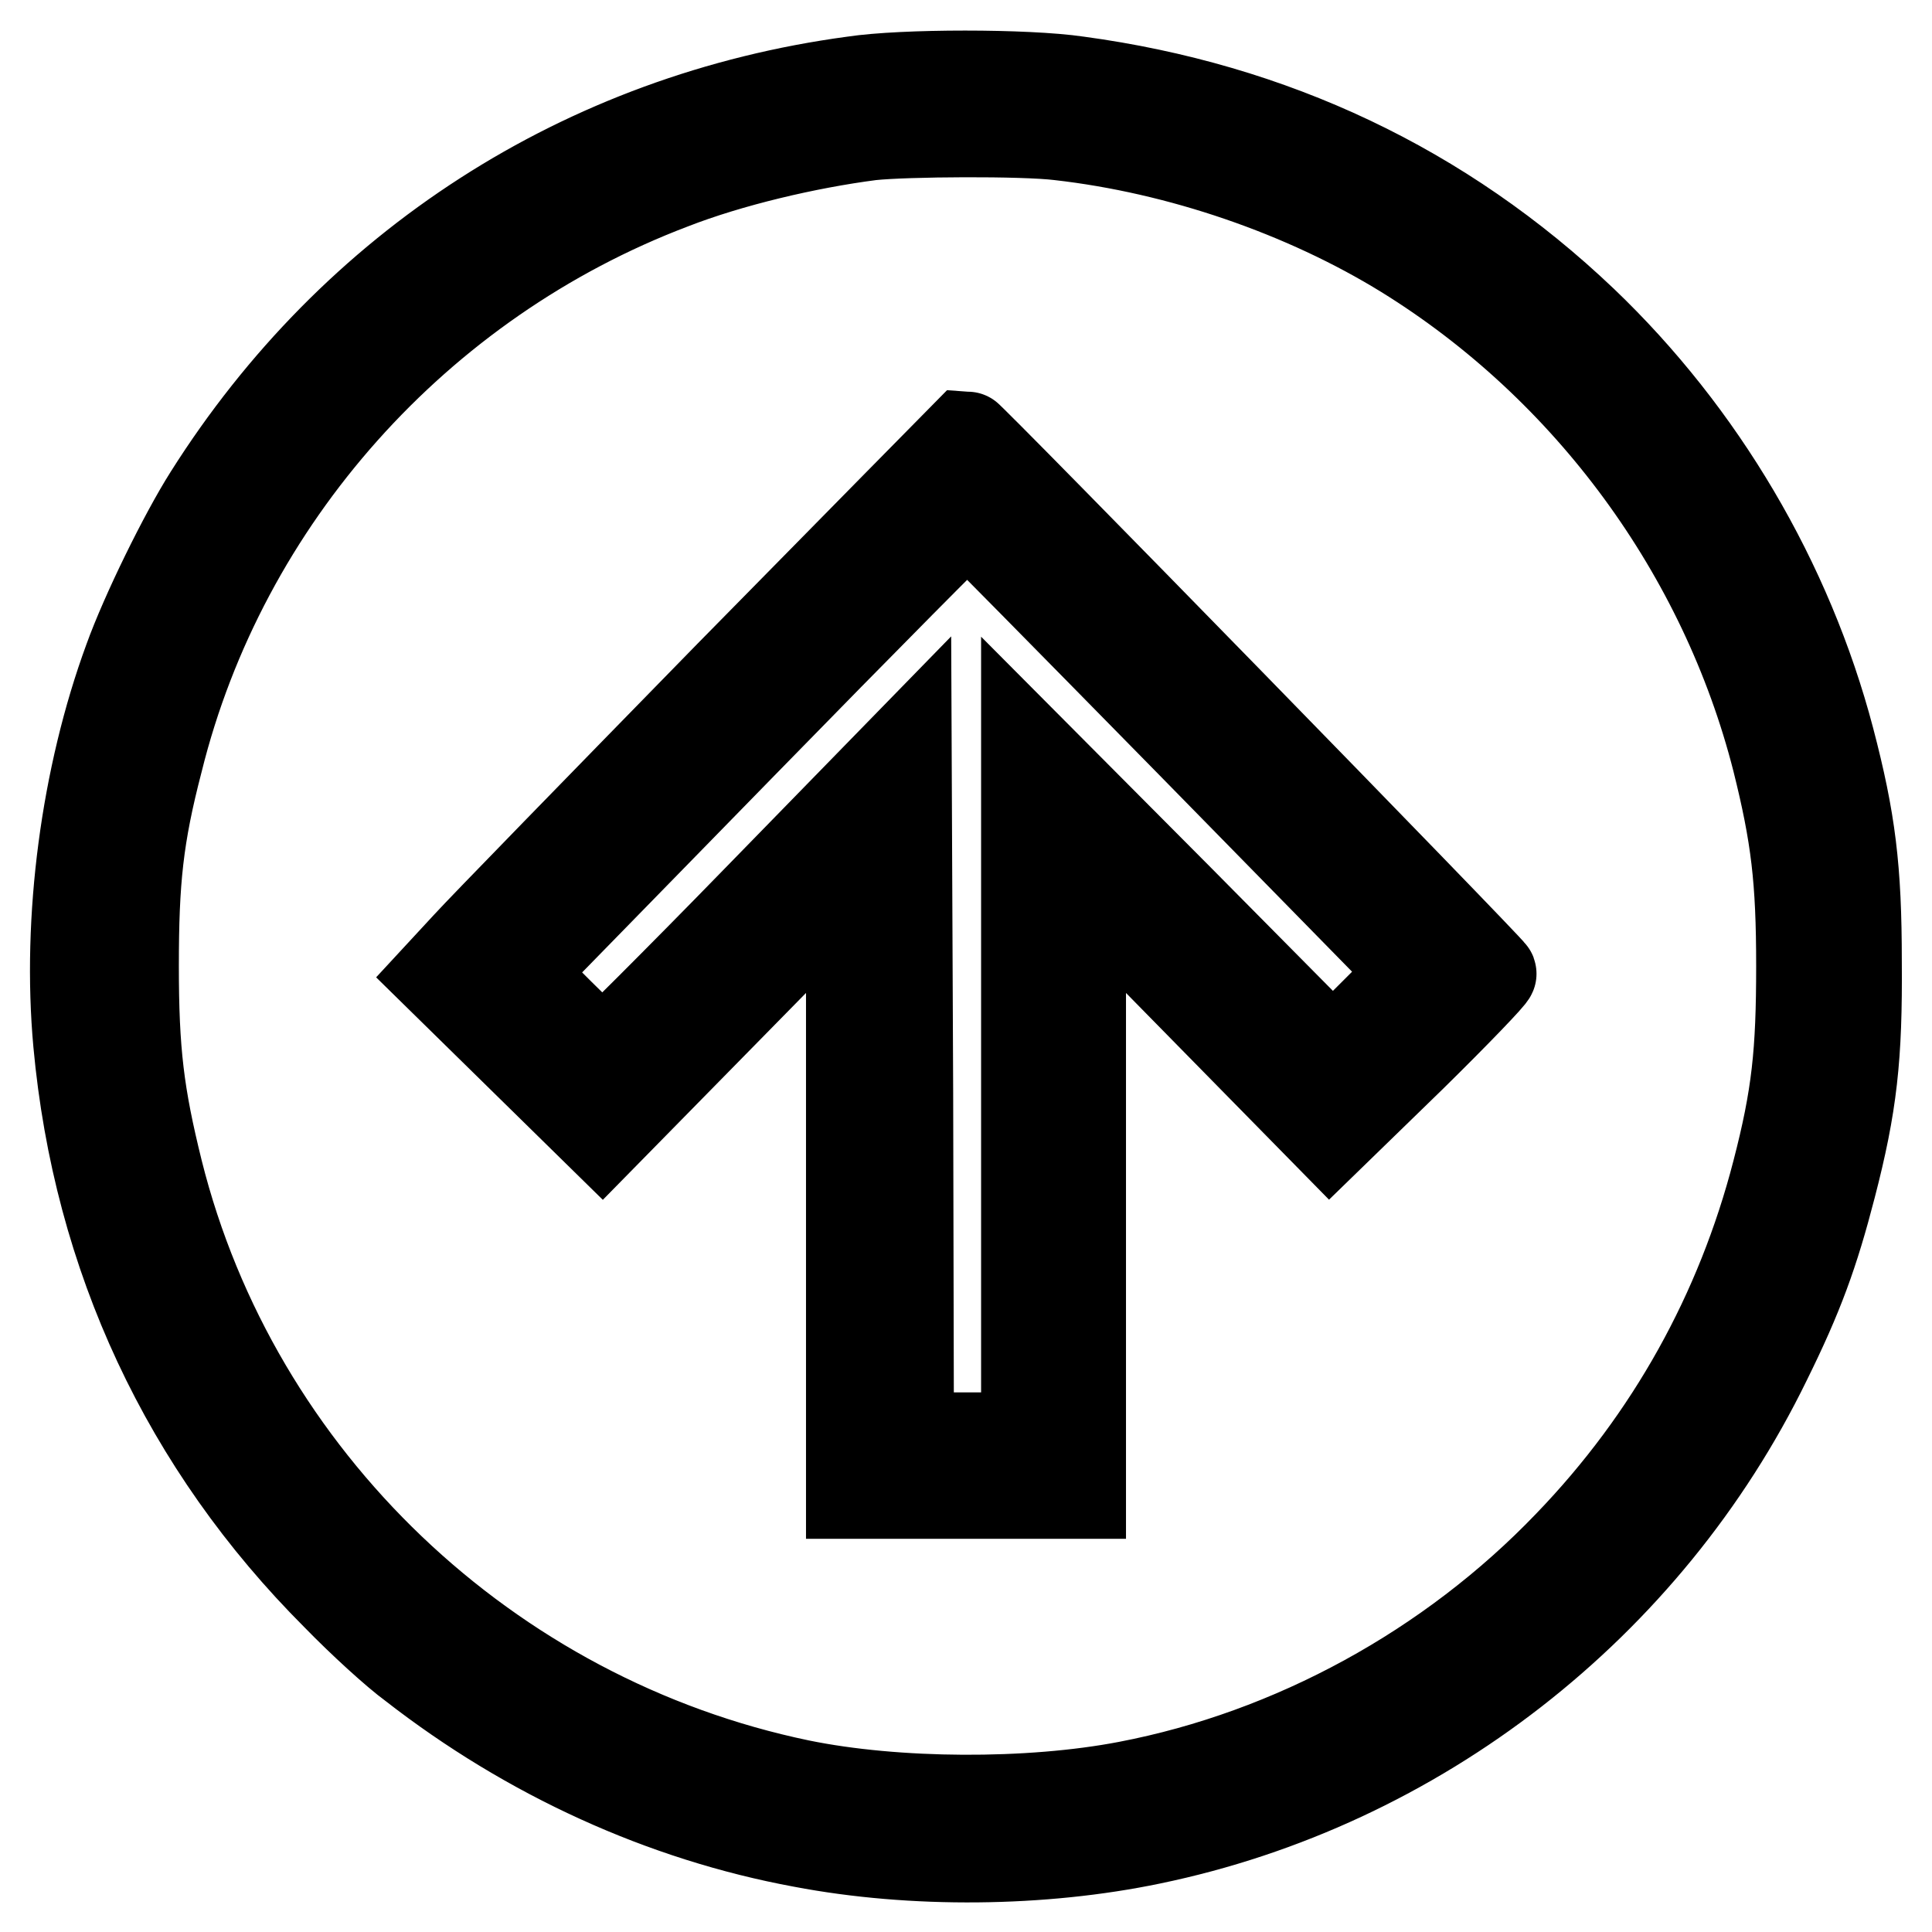
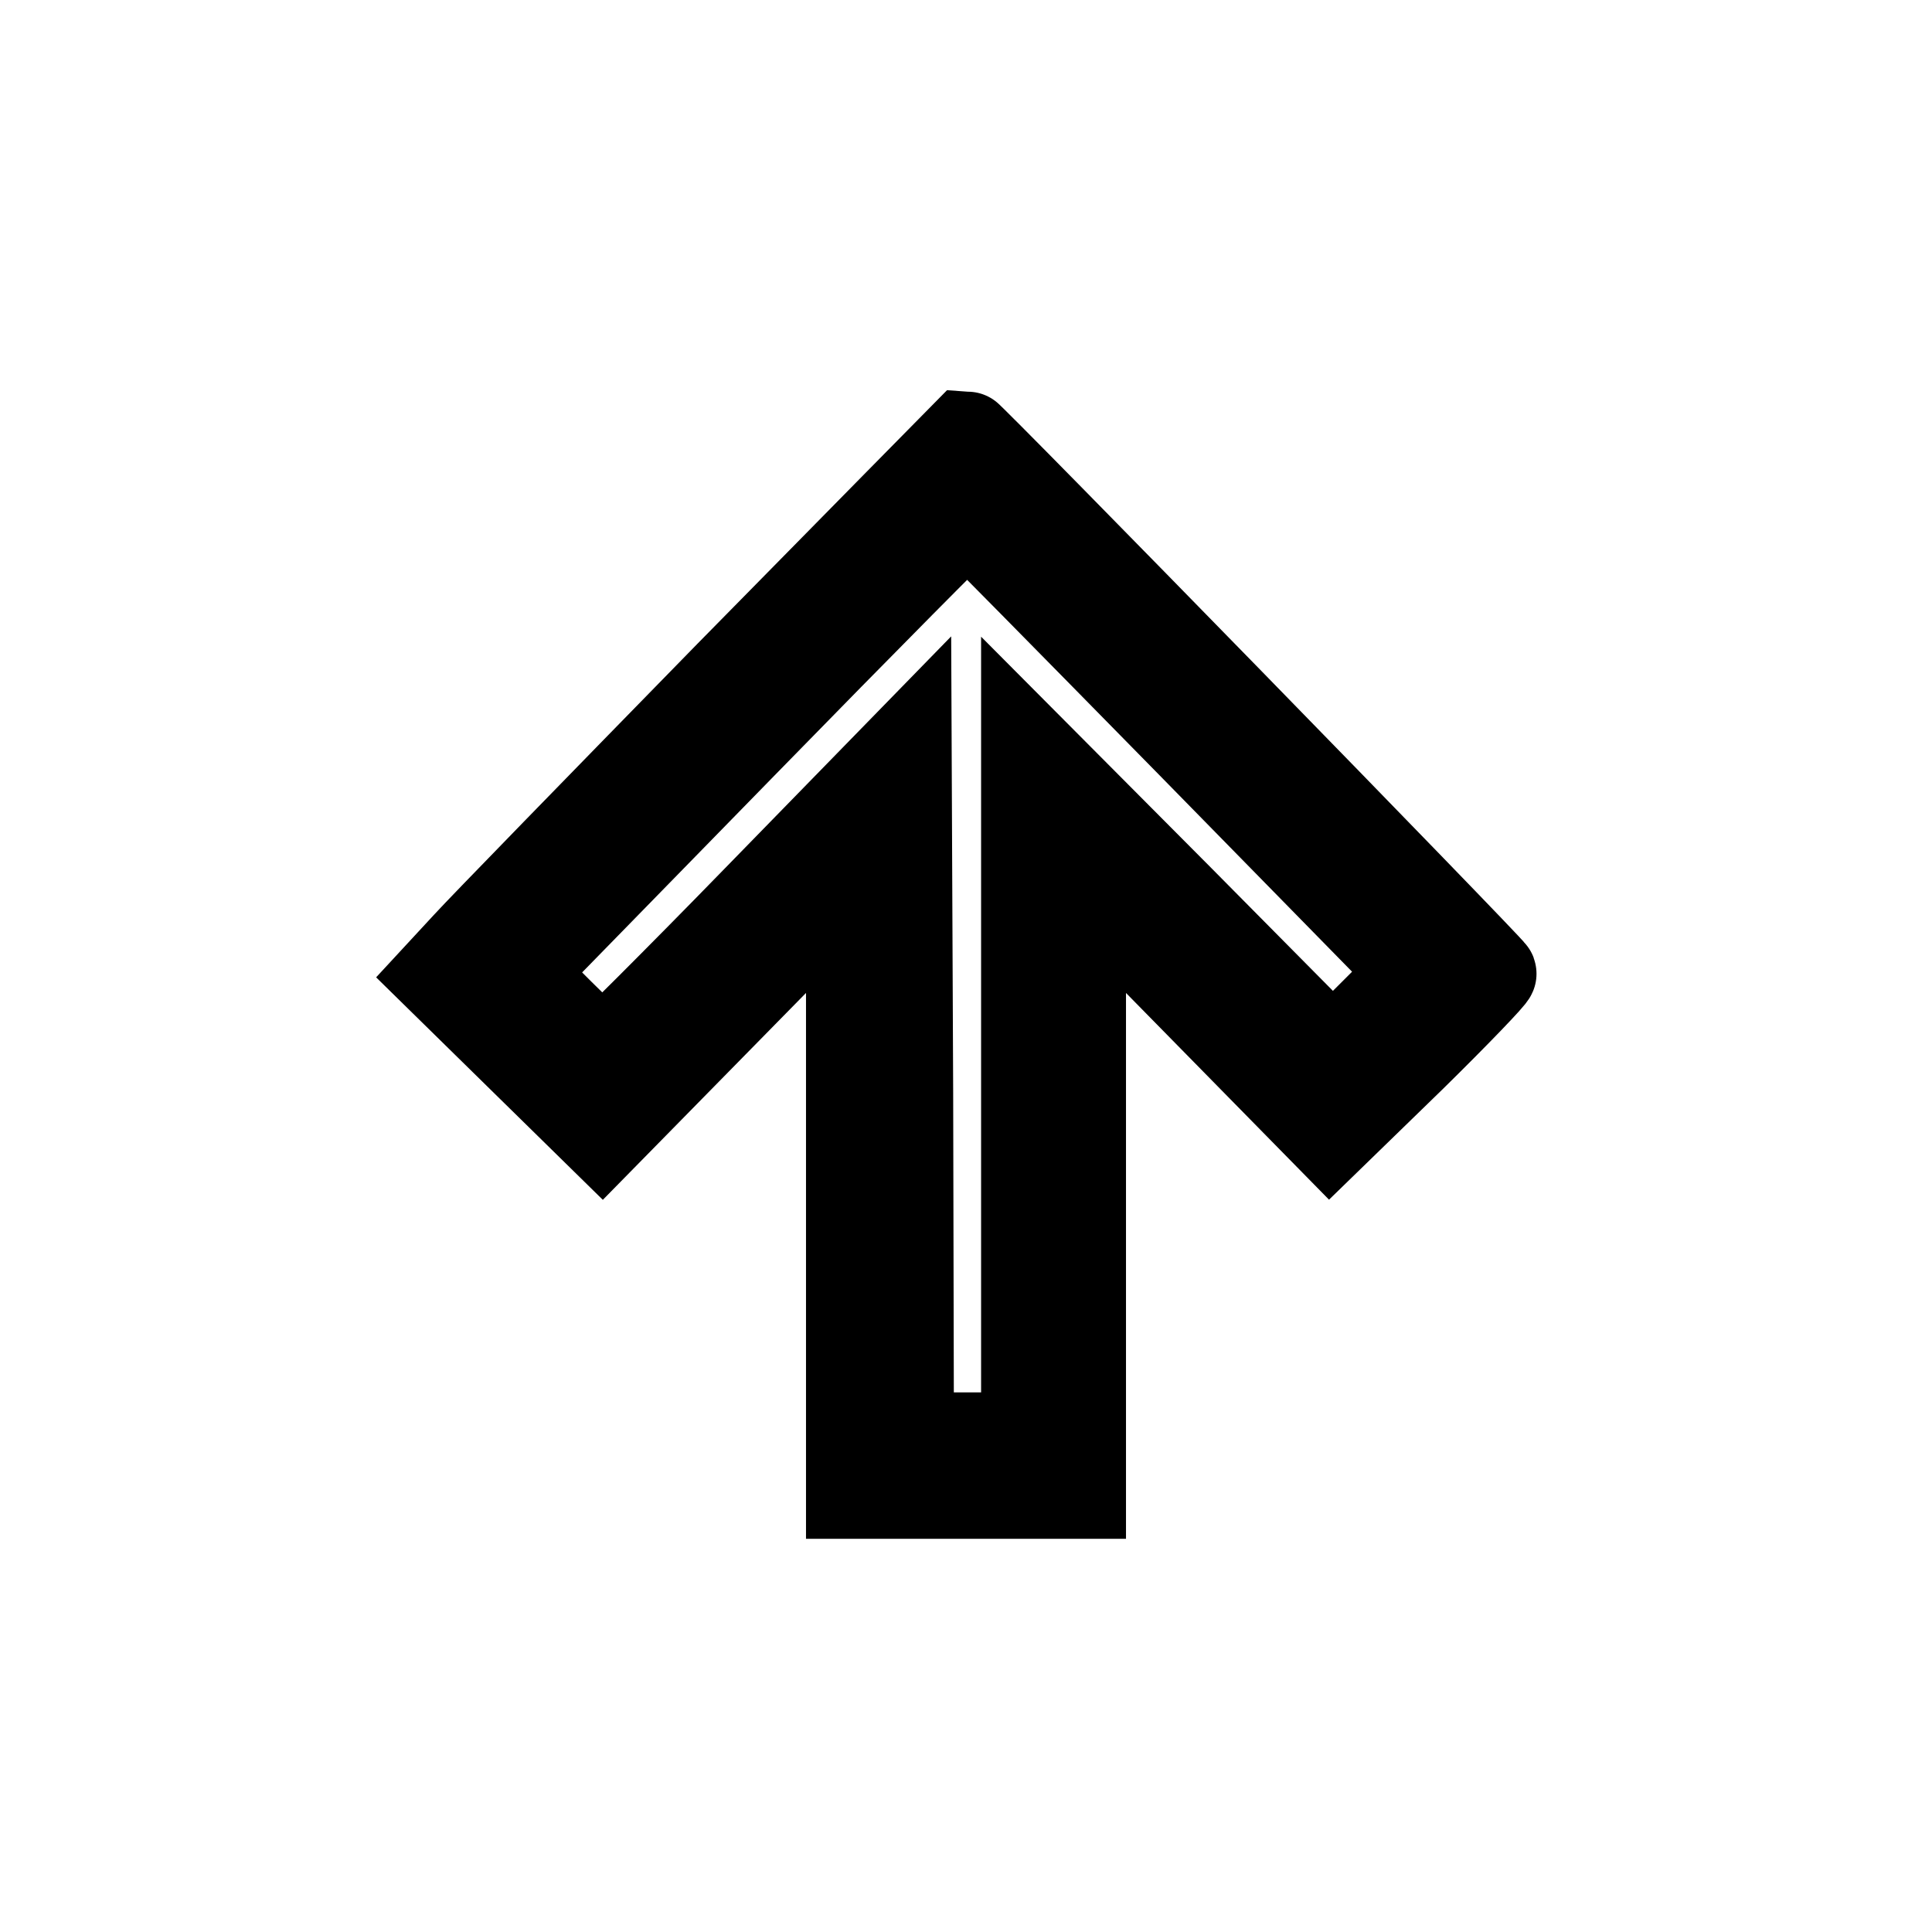
<svg xmlns="http://www.w3.org/2000/svg" version="1.1" x="0px" y="0px" viewBox="0 0 256 256" enable-background="new 0 0 256 256" xml:space="preserve">
  <g>
    <g>
      <g>
-         <path stroke-width="12" fill-opacity="0" stroke="#000000" d="M113.1,10.8c-35.7,4.8-66.2,24.5-85.4,54.9c-3.3,5.2-8.4,15.6-10.6,21.7c-5.7,15.5-8.2,34.4-6.7,50.8c2.6,28.3,14.3,53.3,34.2,73.2c3.4,3.5,7.9,7.6,10.1,9.2c15.4,12,33.2,20.1,51.6,23.5c14.7,2.8,31.8,2.6,46.2-0.4c35.3-7.3,65.7-31,81.5-63.4c4.3-8.7,6.3-14.2,8.6-23.1c2.8-10.8,3.5-17.1,3.4-29.8c0-12.3-0.8-18.7-3.6-29.4c-5.5-20.9-17-40.4-32.7-55.4c-18.6-17.7-41.1-28.3-66.9-31.8C136,9.8,119.7,9.8,113.1,10.8z M140.4,17.9c15.9,1.8,32.5,7.5,45.8,15.7c24.4,15.1,42.3,39.6,49.3,67.1c2.5,10,3.2,15.8,3.2,27.3c0,11.5-0.6,17.3-3.2,27.3c-4.8,18.6-14.1,35.4-27.6,49.4c-15.7,16.4-36.6,27.8-58.5,32c-13,2.5-30.7,2.4-43.4-0.2c-41.4-8.6-74.9-40.5-85.1-81.3c-2.5-10.1-3.2-15.8-3.2-27.2c0-11.4,0.6-17.2,3.2-27.2C29.5,66.1,55.3,37.2,89,24.4c7.7-3,17.9-5.4,26.4-6.5C120.1,17.4,135.5,17.3,140.4,17.9z" />
        <path stroke-width="12" fill-opacity="0" stroke="#000000" d="M96.7,89.5c-17.1,17.5-32.8,33.6-34.8,35.8l-3.7,4l10.8,10.6l10.8,10.6l16.5-16.8l16.5-16.8v40.5v40.5h15.2h15.2v-40.5v-40.5l16.5,16.8l16.5,16.8l10.8-10.5c5.9-5.8,10.7-10.8,10.6-11c-0.2-0.6-69.2-71.3-69.6-71.3C128,57.7,113.9,72,96.7,89.5z M158,98.6l29.6,30.2l-5.5,5.5l-5.5,5.5l-20.3-20.5L136,98.9l0,45.8v45.8h-7.8h-7.8l-0.1-45.7L120.1,99l-19.8,20.3c-10.9,11.2-20.1,20.3-20.3,20.4c-0.3,0-2.9-2.4-5.9-5.4l-5.4-5.4l29.6-30.3c16.3-16.7,29.8-30.3,29.9-30.2C128.3,68.4,141.7,82,158,98.6z" />
      </g>
    </g>
  </g>
</svg>